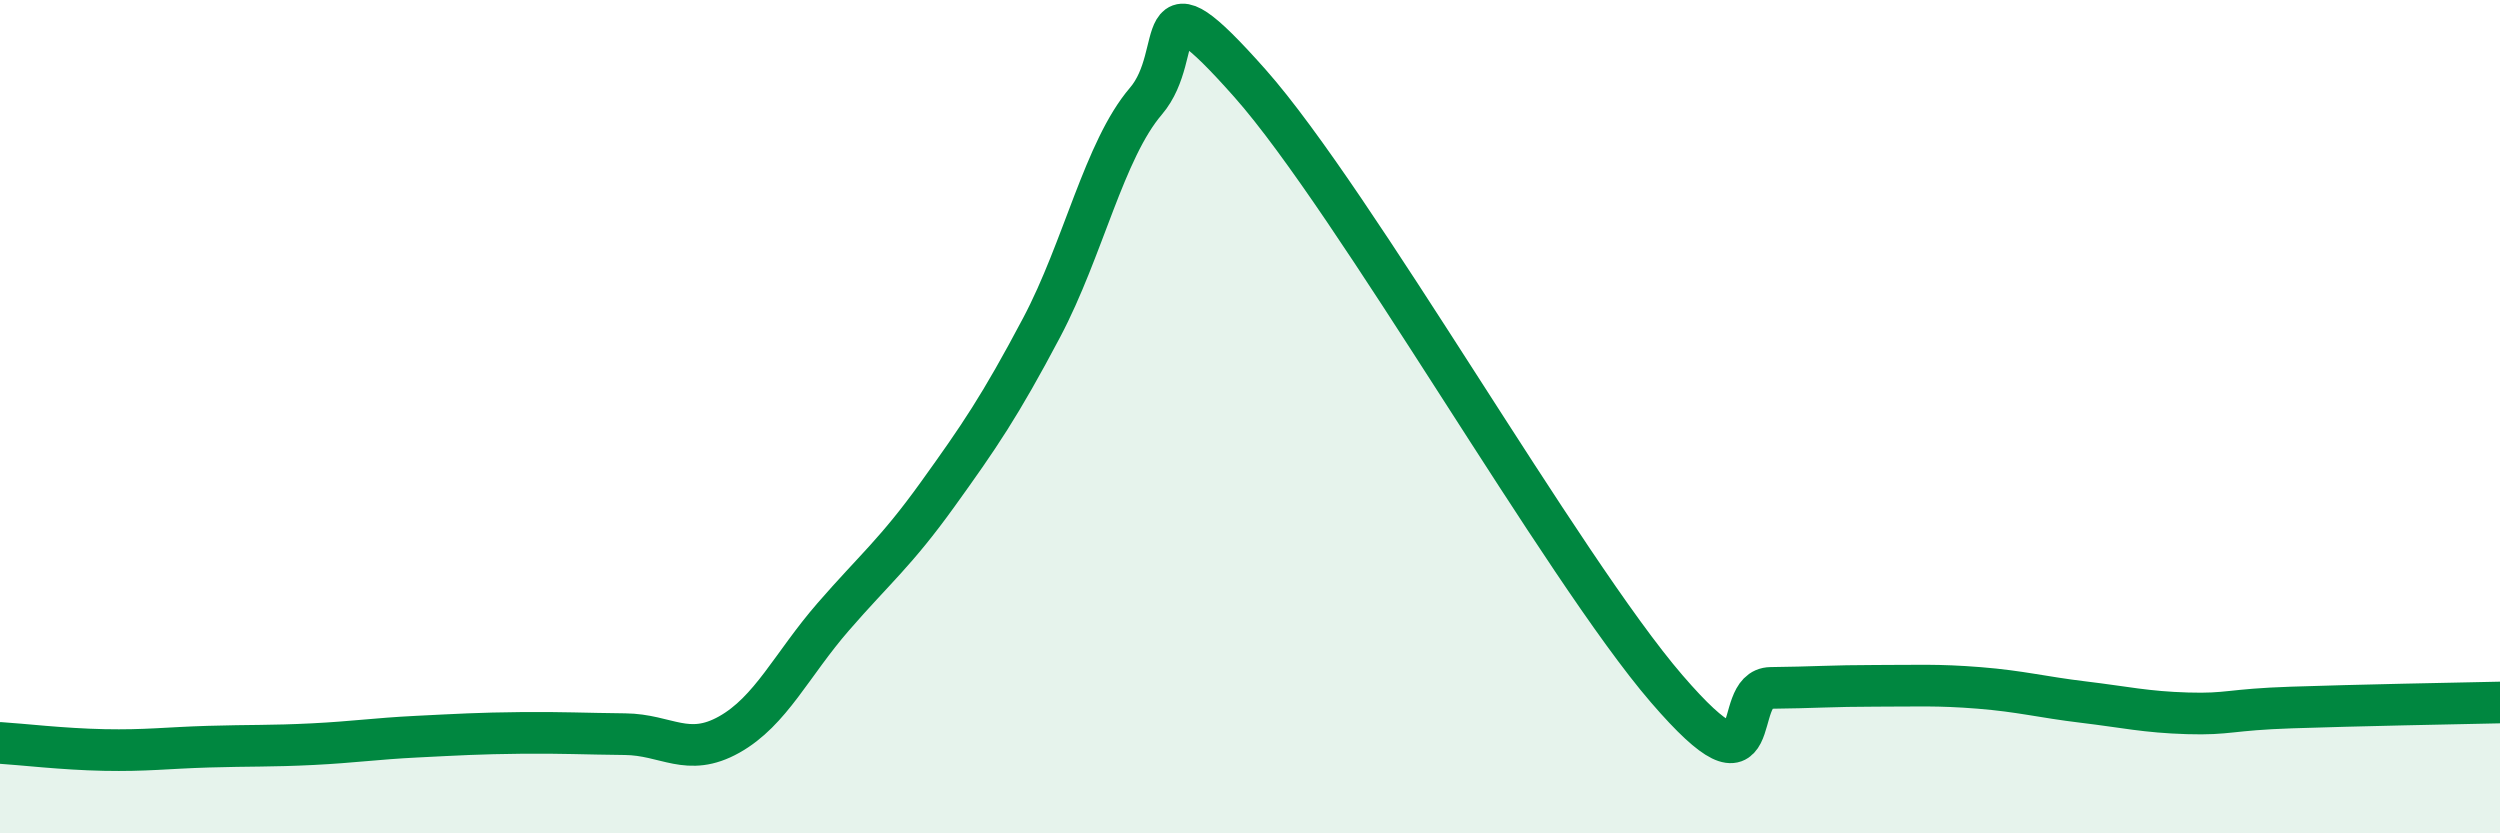
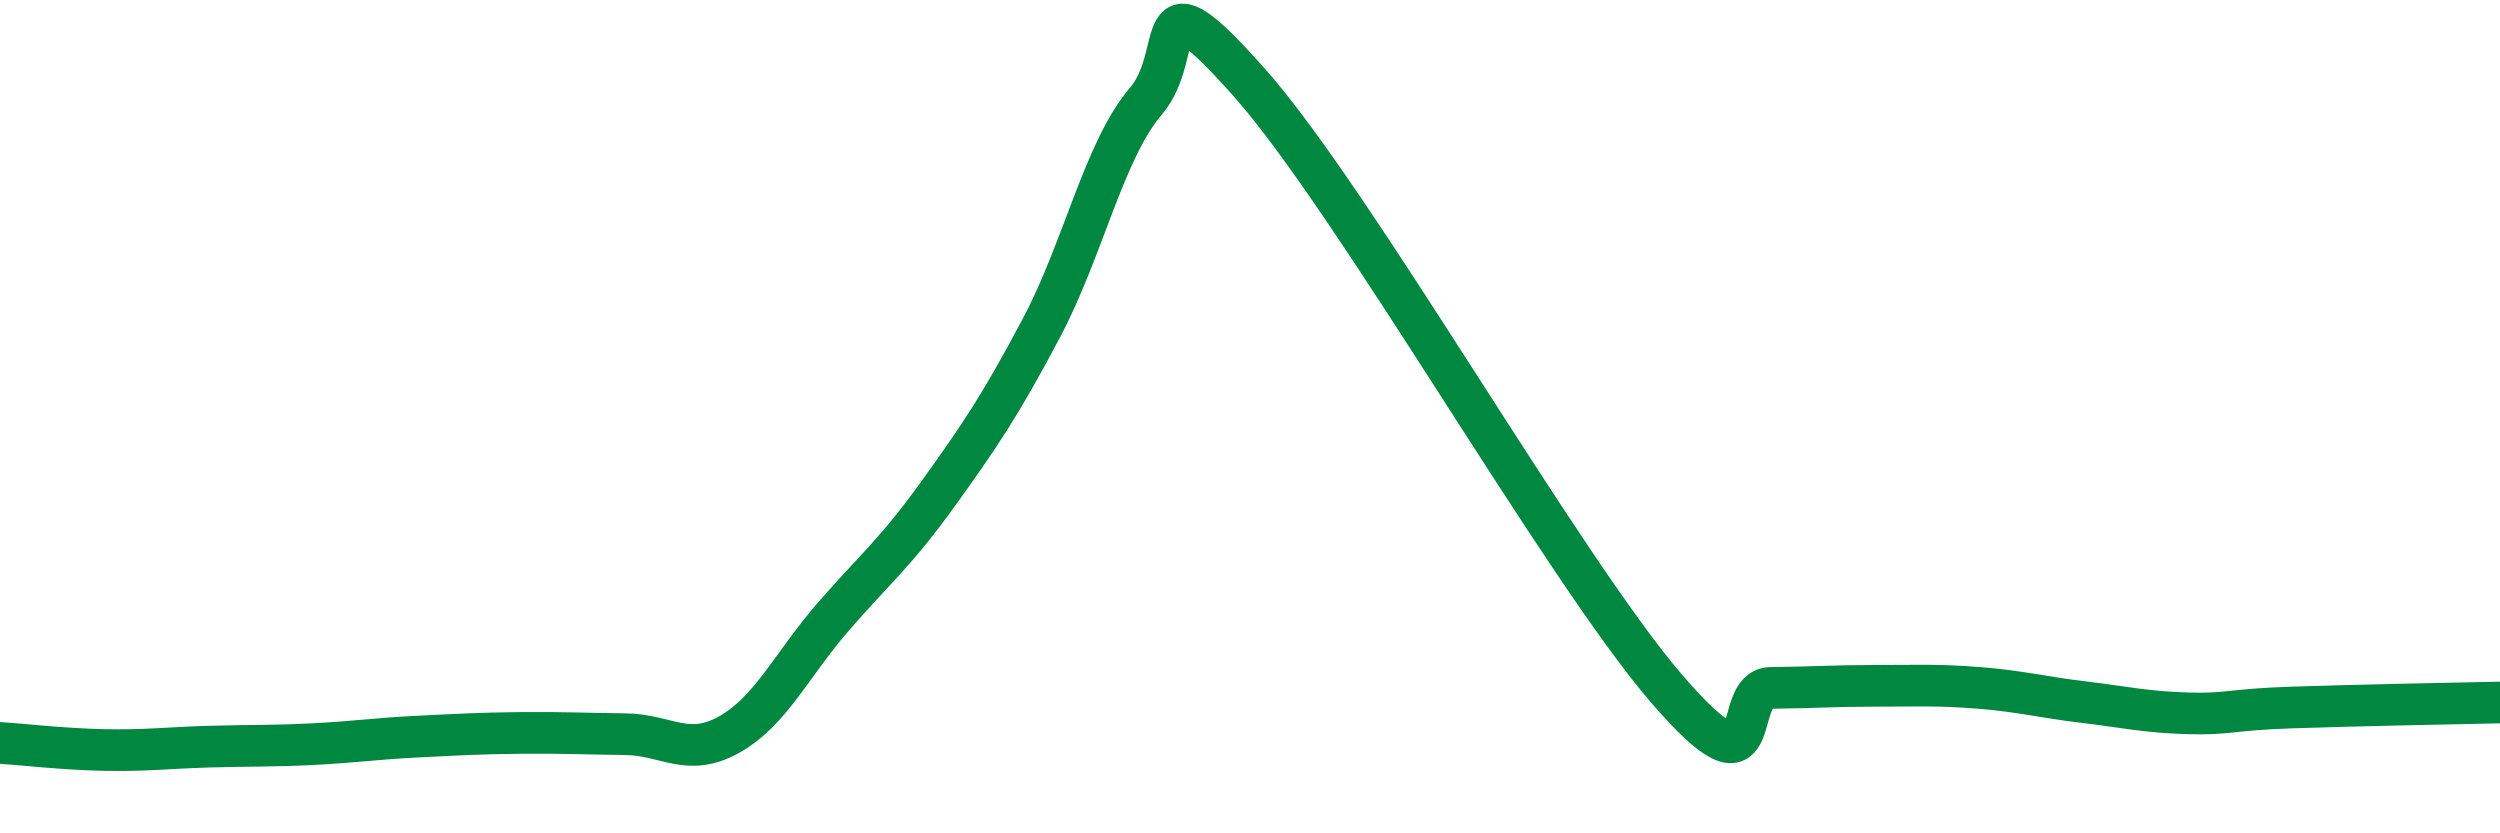
<svg xmlns="http://www.w3.org/2000/svg" width="60" height="20" viewBox="0 0 60 20">
-   <path d="M 0,17.83 C 0.5,17.86 1.5,17.98 2.5,18 C 3.5,18.02 4,17.95 5,17.92 C 6,17.89 6.5,17.91 7.5,17.86 C 8.5,17.81 9,17.73 10,17.68 C 11,17.63 11.5,17.6 12.5,17.59 C 13.5,17.58 14,17.61 15,17.62 C 16,17.63 16.5,18.19 17.5,17.63 C 18.5,17.07 19,15.95 20,14.8 C 21,13.65 21.5,13.26 22.5,11.87 C 23.5,10.48 24,9.75 25,7.86 C 26,5.97 26.5,3.6 27.5,2.43 C 28.5,1.26 27.5,-0.82 30,2 C 32.5,4.82 37.5,13.63 40,16.53 C 42.5,19.43 41.5,16.52 42.5,16.51 C 43.5,16.5 44,16.46 45,16.46 C 46,16.46 46.5,16.43 47.5,16.51 C 48.5,16.59 49,16.73 50,16.85 C 51,16.97 51.5,17.09 52.5,17.12 C 53.5,17.15 53.5,17.03 55,16.98 C 56.5,16.93 59,16.88 60,16.86L60 20L0 20Z" fill="#008740" opacity="0.1" stroke-linecap="round" stroke-linejoin="round" />
  <path d="M 0,17.83 C 0.5,17.86 1.5,17.98 2.5,18 C 3.5,18.02 4,17.95 5,17.92 C 6,17.89 6.5,17.91 7.5,17.86 C 8.5,17.81 9,17.73 10,17.68 C 11,17.63 11.5,17.6 12.5,17.59 C 13.5,17.58 14,17.61 15,17.62 C 16,17.63 16.5,18.19 17.5,17.63 C 18.5,17.07 19,15.95 20,14.8 C 21,13.65 21.5,13.26 22.5,11.87 C 23.5,10.48 24,9.75 25,7.86 C 26,5.97 26.5,3.6 27.5,2.43 C 28.5,1.26 27.5,-0.82 30,2 C 32.5,4.82 37.5,13.63 40,16.53 C 42.5,19.43 41.5,16.52 42.5,16.51 C 43.5,16.5 44,16.46 45,16.46 C 46,16.46 46.5,16.43 47.5,16.51 C 48.5,16.59 49,16.73 50,16.85 C 51,16.97 51.5,17.09 52.5,17.12 C 53.5,17.15 53.5,17.03 55,16.98 C 56.5,16.93 59,16.88 60,16.86" stroke="#008740" stroke-width="1" fill="none" stroke-linecap="round" stroke-linejoin="round" />
</svg>